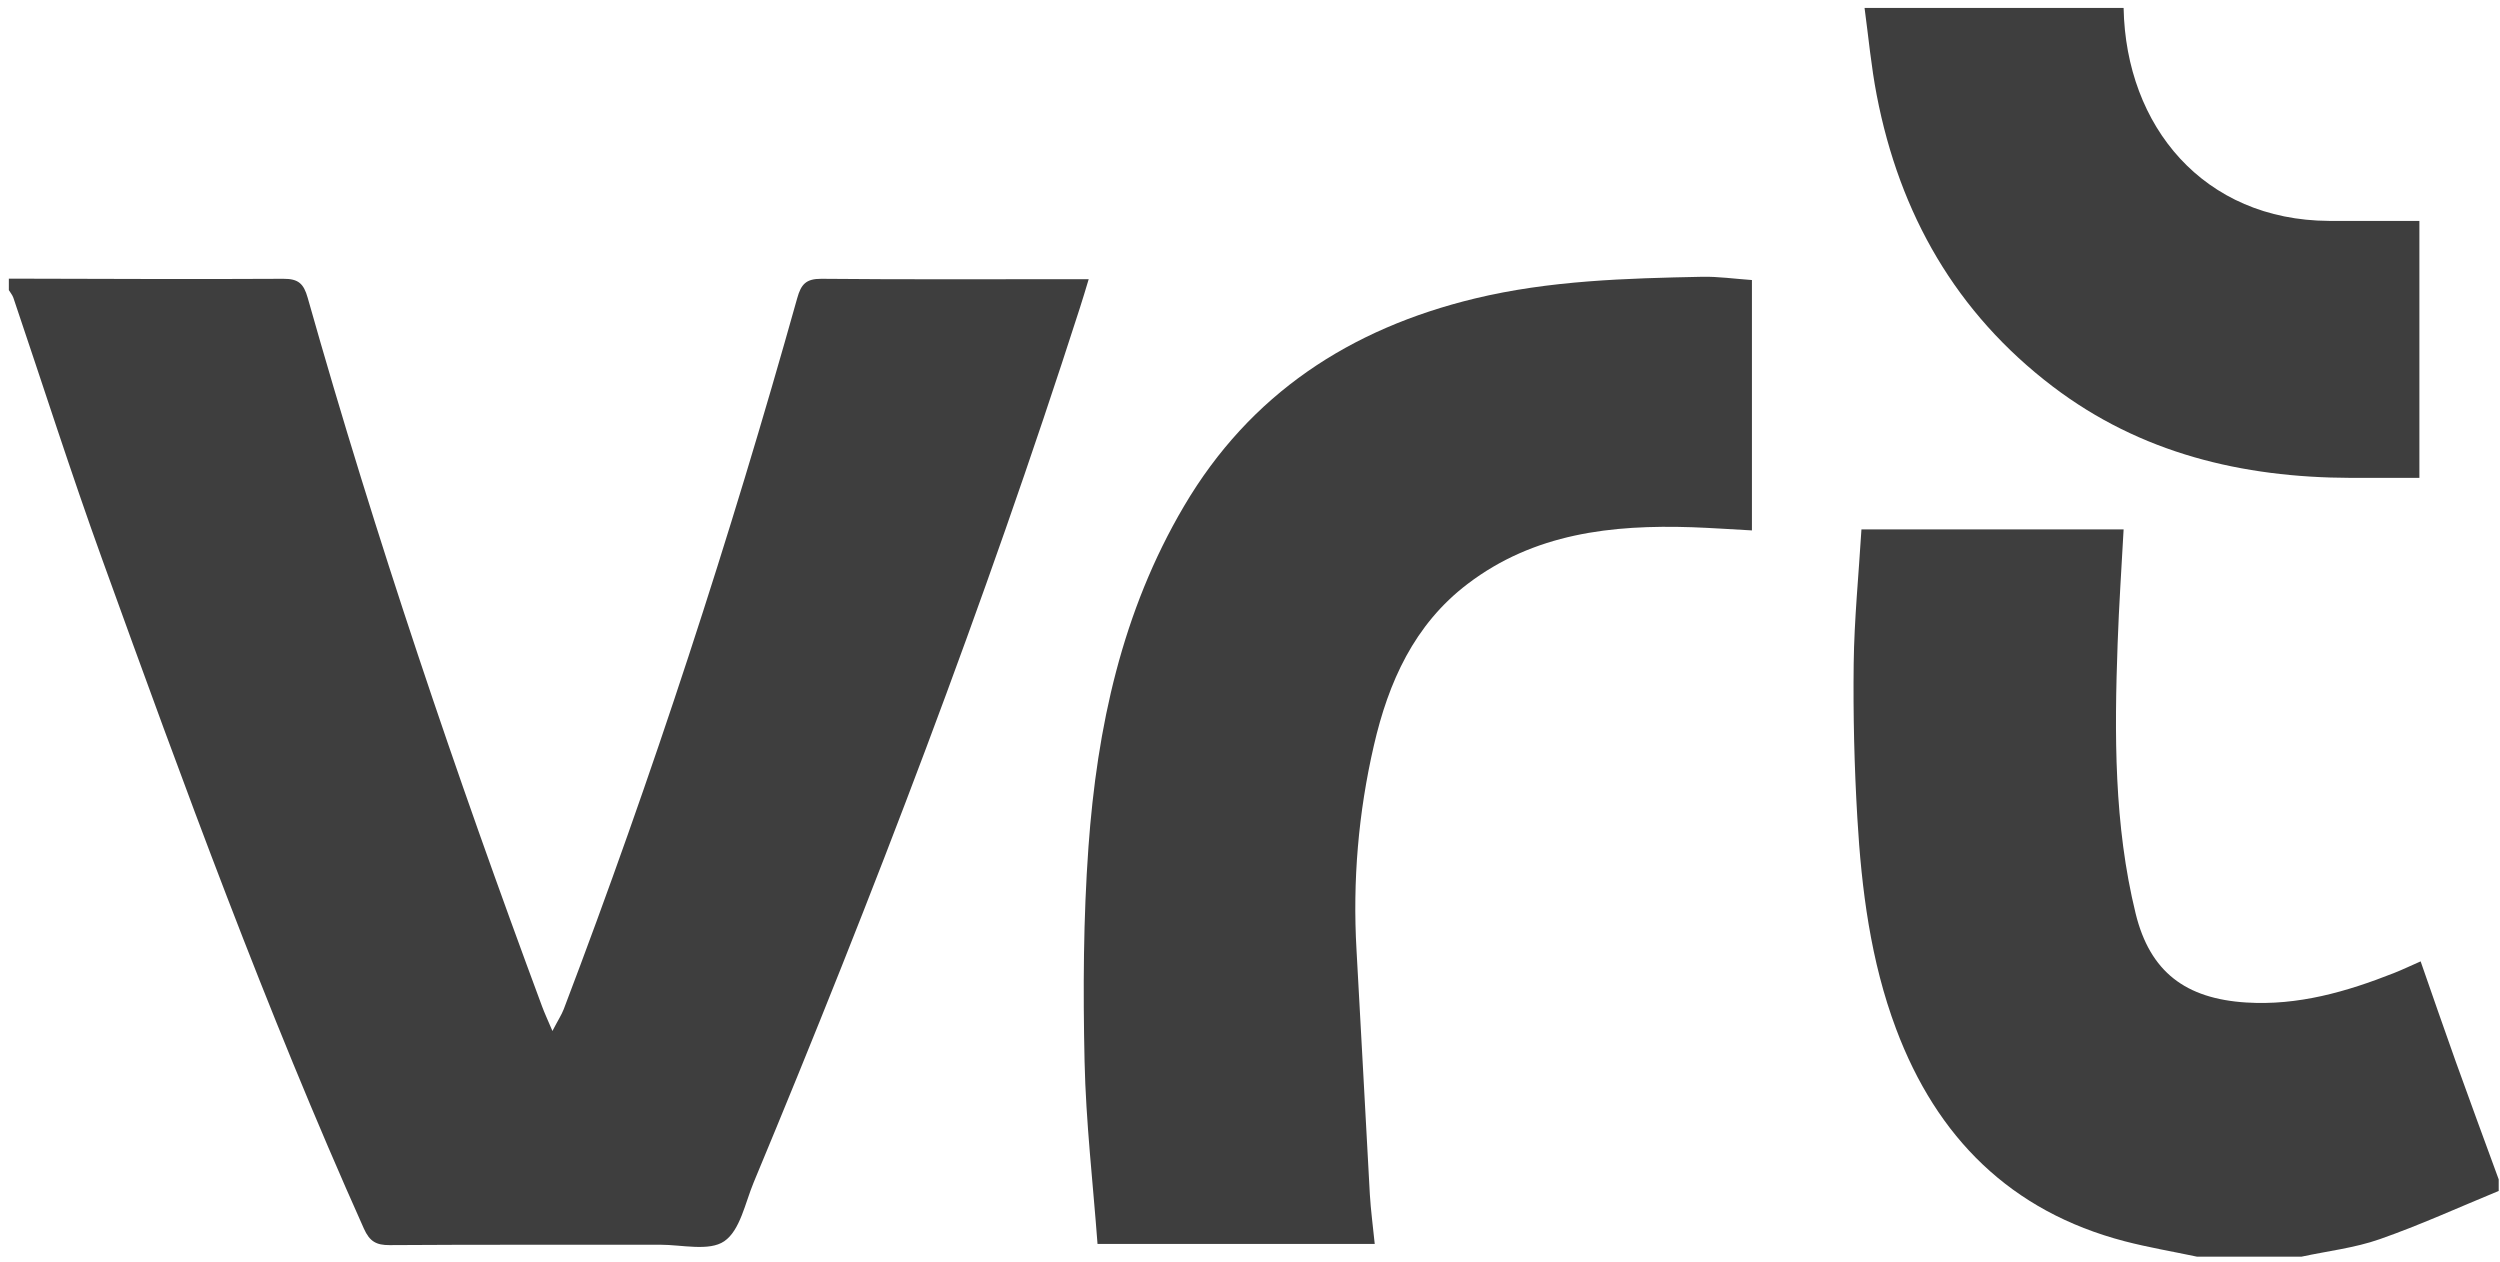
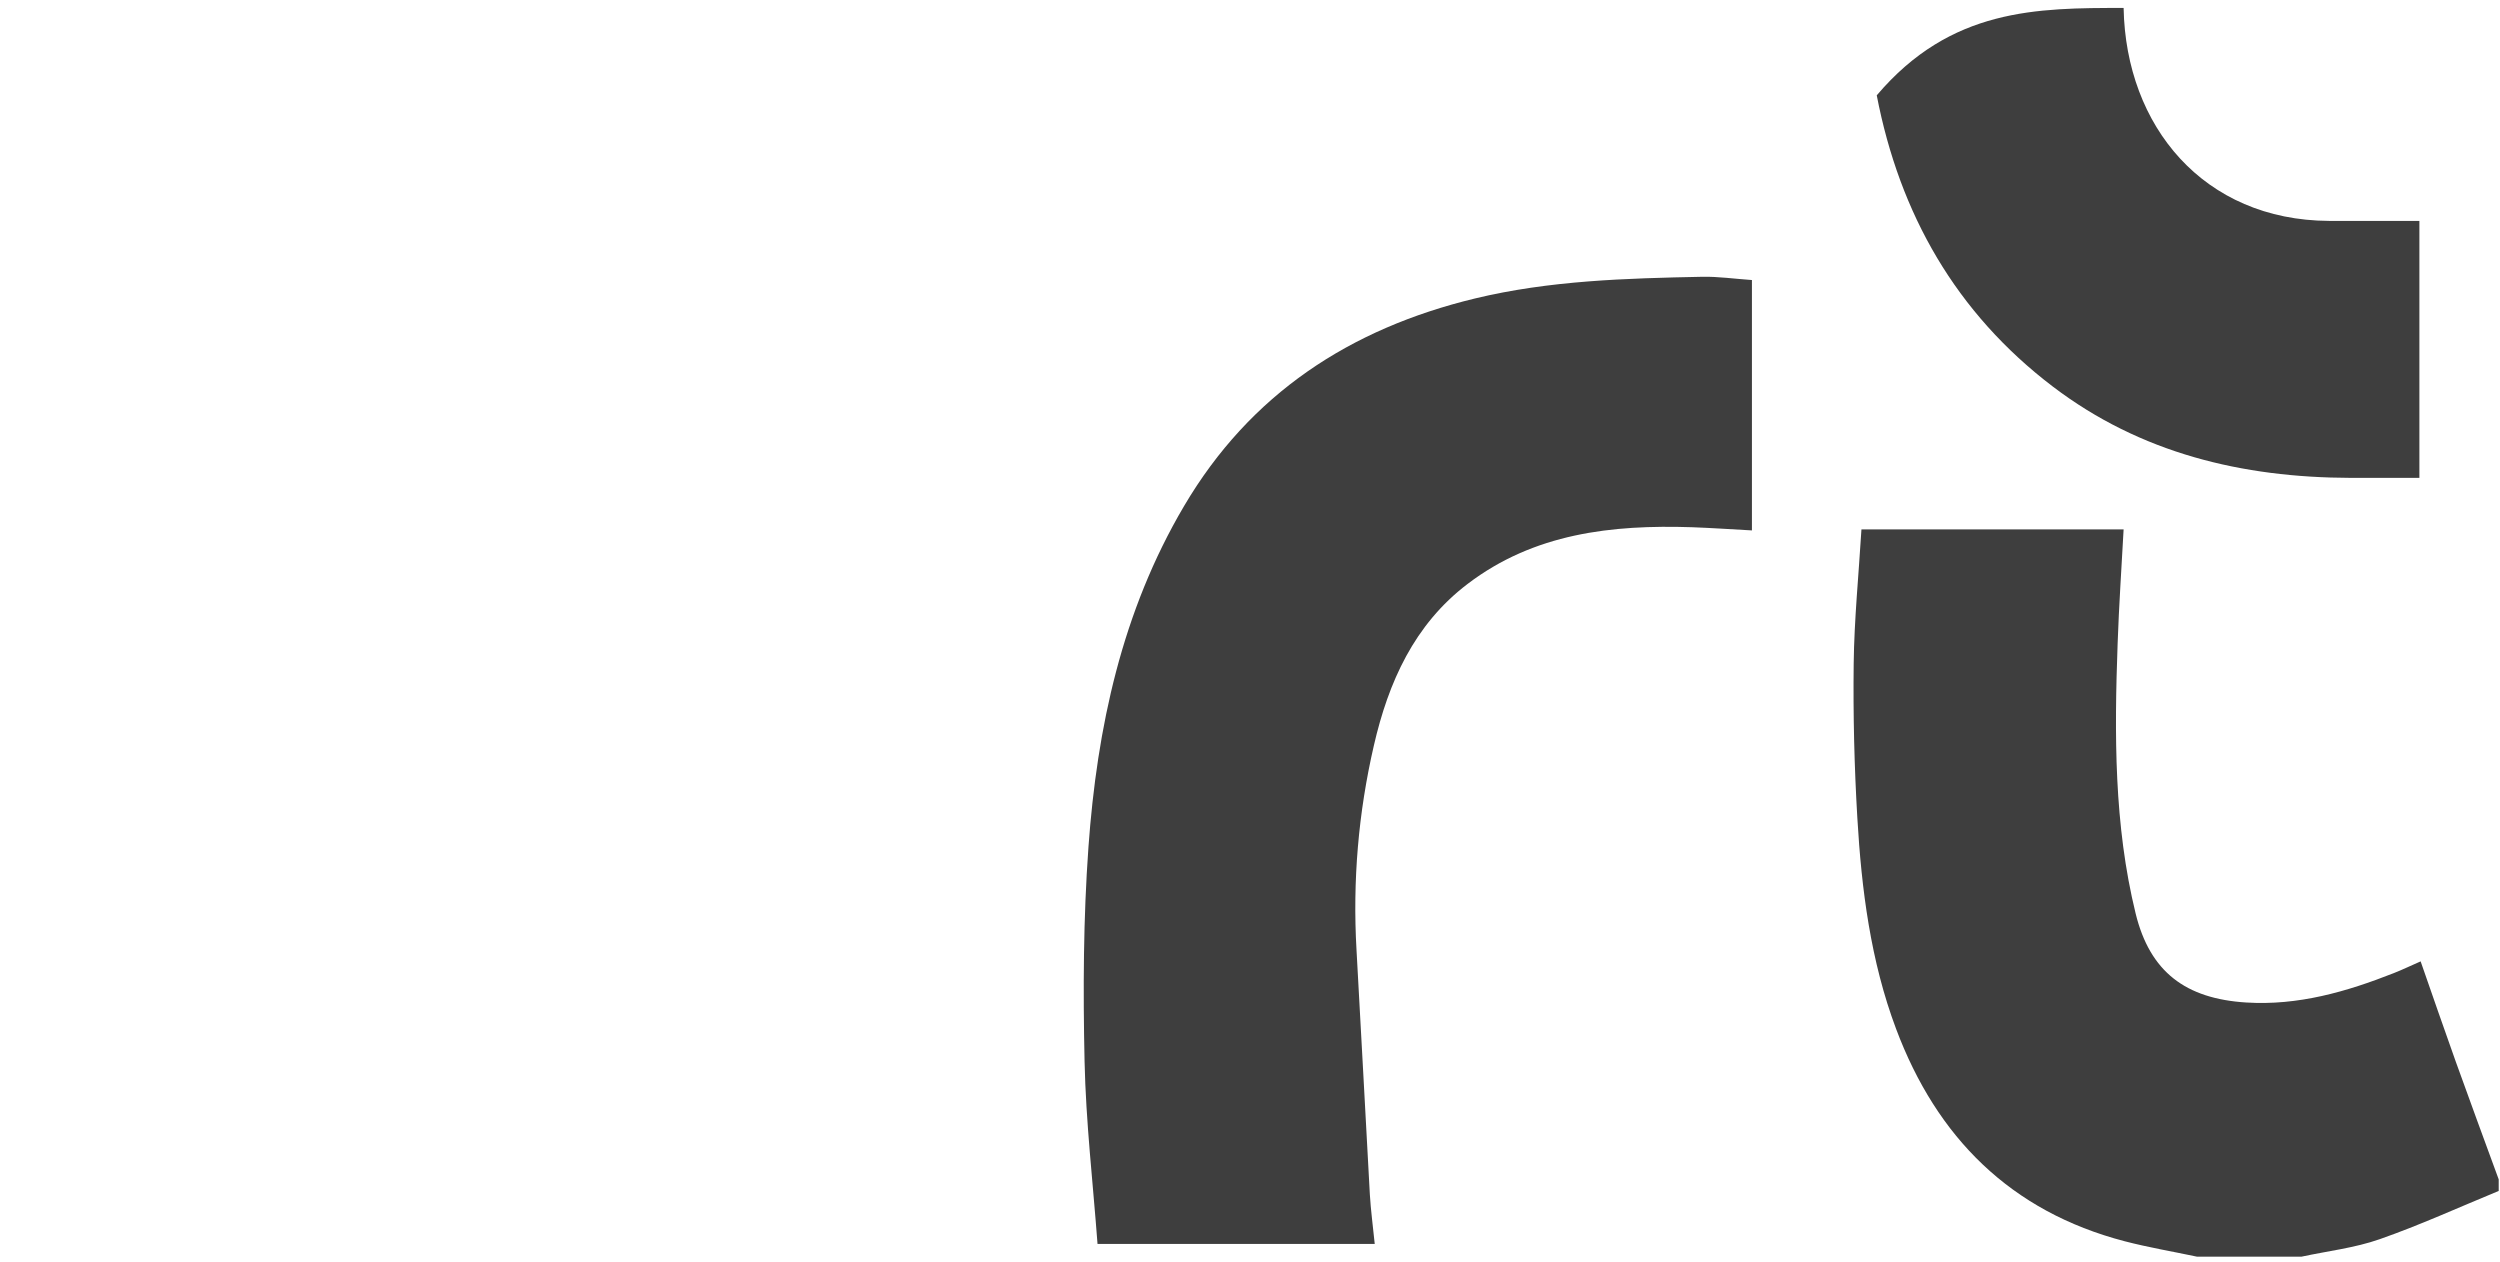
<svg xmlns="http://www.w3.org/2000/svg" width="202" height="102" viewBox="0 0 202 102" fill="none">
-   <path d="M0.721 22.514C8.114 22.527 15.502 22.571 22.895 22.527C24.105 22.521 24.538 22.909 24.864 24.07C30.338 43.434 36.804 62.478 43.808 81.341C43.996 81.849 44.228 82.344 44.636 83.304C45.081 82.445 45.369 82.012 45.551 81.542C52.725 62.685 58.971 43.522 64.414 24.095C64.728 22.966 65.129 22.521 66.364 22.527C73.024 22.59 79.69 22.558 86.356 22.558H87.967C87.698 23.449 87.484 24.17 87.252 24.885C79.552 48.839 70.572 72.311 60.902 95.526C60.206 97.194 59.805 99.414 58.519 100.292C57.303 101.126 55.108 100.574 53.346 100.574C46.059 100.586 38.773 100.555 31.48 100.605C30.401 100.611 29.868 100.31 29.404 99.276C21.484 81.598 14.843 63.413 8.265 45.215C5.732 38.21 3.468 31.112 1.079 24.057C1.003 23.837 0.84 23.649 0.715 23.442V22.508L0.721 22.514Z" fill="#3E3E3E" />
  <path d="M177.52 101.539C175.57 101.126 173.595 100.793 171.67 100.292C162.451 97.883 156.488 91.901 153.202 83.128C151.145 77.647 150.412 71.885 150.073 66.09C149.828 61.945 149.728 57.775 149.778 53.624C149.822 50.05 150.18 46.475 150.405 42.775H171.588C171.419 45.879 171.212 48.927 171.105 51.981C170.842 59.312 170.804 66.642 172.56 73.816C173.72 78.544 176.611 80.695 181.49 81.002C185.679 81.266 189.592 80.137 193.423 78.626C194.094 78.362 194.74 78.049 195.587 77.679C196.552 80.438 197.468 83.109 198.421 85.768C199.562 88.948 200.735 92.121 201.895 95.294V96.228C198.697 97.545 195.536 98.987 192.276 100.128C190.256 100.837 188.074 101.082 185.961 101.539H177.527H177.52Z" fill="#3E3E3E" />
-   <path d="M171.588 0.648C171.77 10.205 178.047 17.792 188.181 17.849C190.57 17.861 192.959 17.849 195.487 17.849V38.612C193.649 38.612 191.793 38.612 189.93 38.612C181.158 38.587 172.955 36.624 165.863 31.231C158.043 25.28 153.491 17.285 151.641 7.703C151.189 5.37 150.976 3 150.656 0.642C157.629 0.642 164.609 0.642 171.582 0.642L171.588 0.648Z" fill="#3E3E3E" />
+   <path d="M171.588 0.648C171.77 10.205 178.047 17.792 188.181 17.849C190.57 17.861 192.959 17.849 195.487 17.849V38.612C193.649 38.612 191.793 38.612 189.93 38.612C181.158 38.587 172.955 36.624 165.863 31.231C158.043 25.28 153.491 17.285 151.641 7.703C157.629 0.642 164.609 0.642 171.582 0.642L171.588 0.648Z" fill="#3E3E3E" />
  <path d="M111.067 100.511H88.68C88.31 95.557 87.739 90.659 87.633 85.756C87.507 79.993 87.532 74.205 87.946 68.454C88.642 58.779 90.655 49.397 95.666 40.9C101.009 31.826 109.079 26.559 119.163 24.12C125.208 22.659 131.378 22.489 137.549 22.364C138.834 22.339 140.126 22.527 141.556 22.627V42.857C139.9 42.769 138.307 42.656 136.715 42.6C130.231 42.387 123.954 43.089 118.579 47.184C114.265 50.463 112.183 55.129 111.011 60.227C109.756 65.658 109.286 71.182 109.606 76.757C109.982 83.341 110.314 89.932 110.684 96.516C110.76 97.802 110.935 99.081 111.079 100.517L111.067 100.511Z" fill="#3E3E3E" />
</svg>